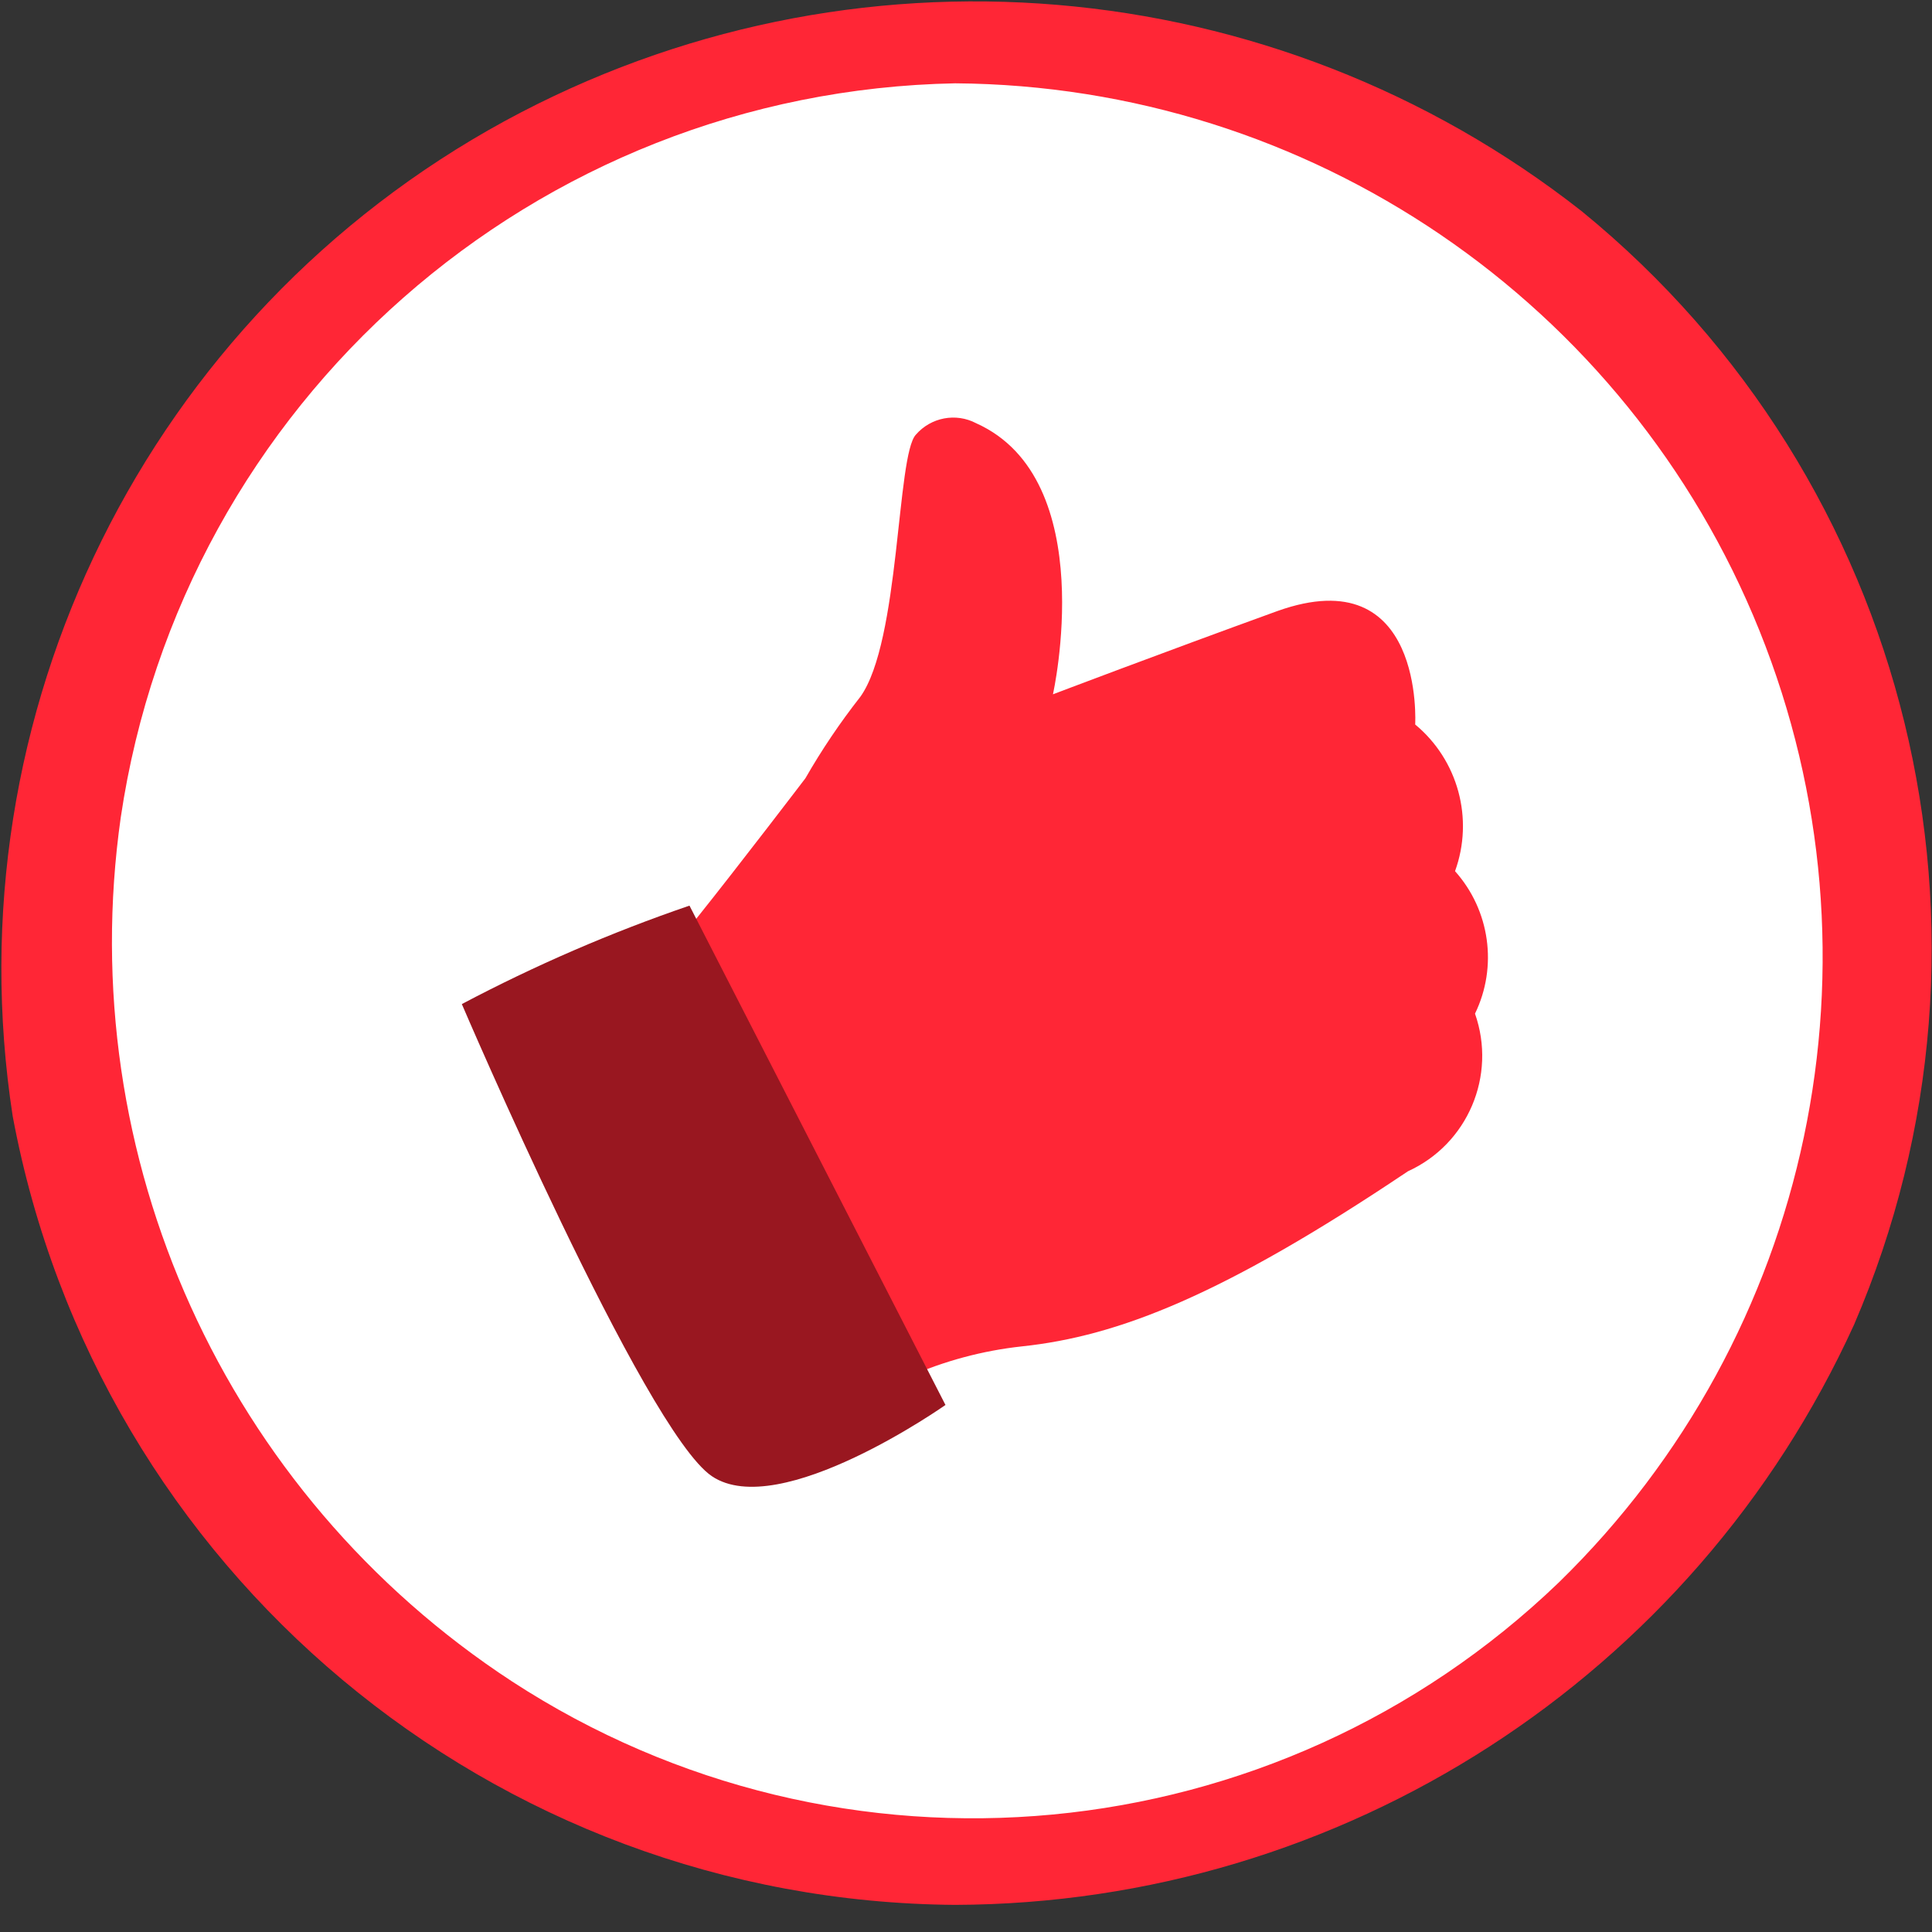
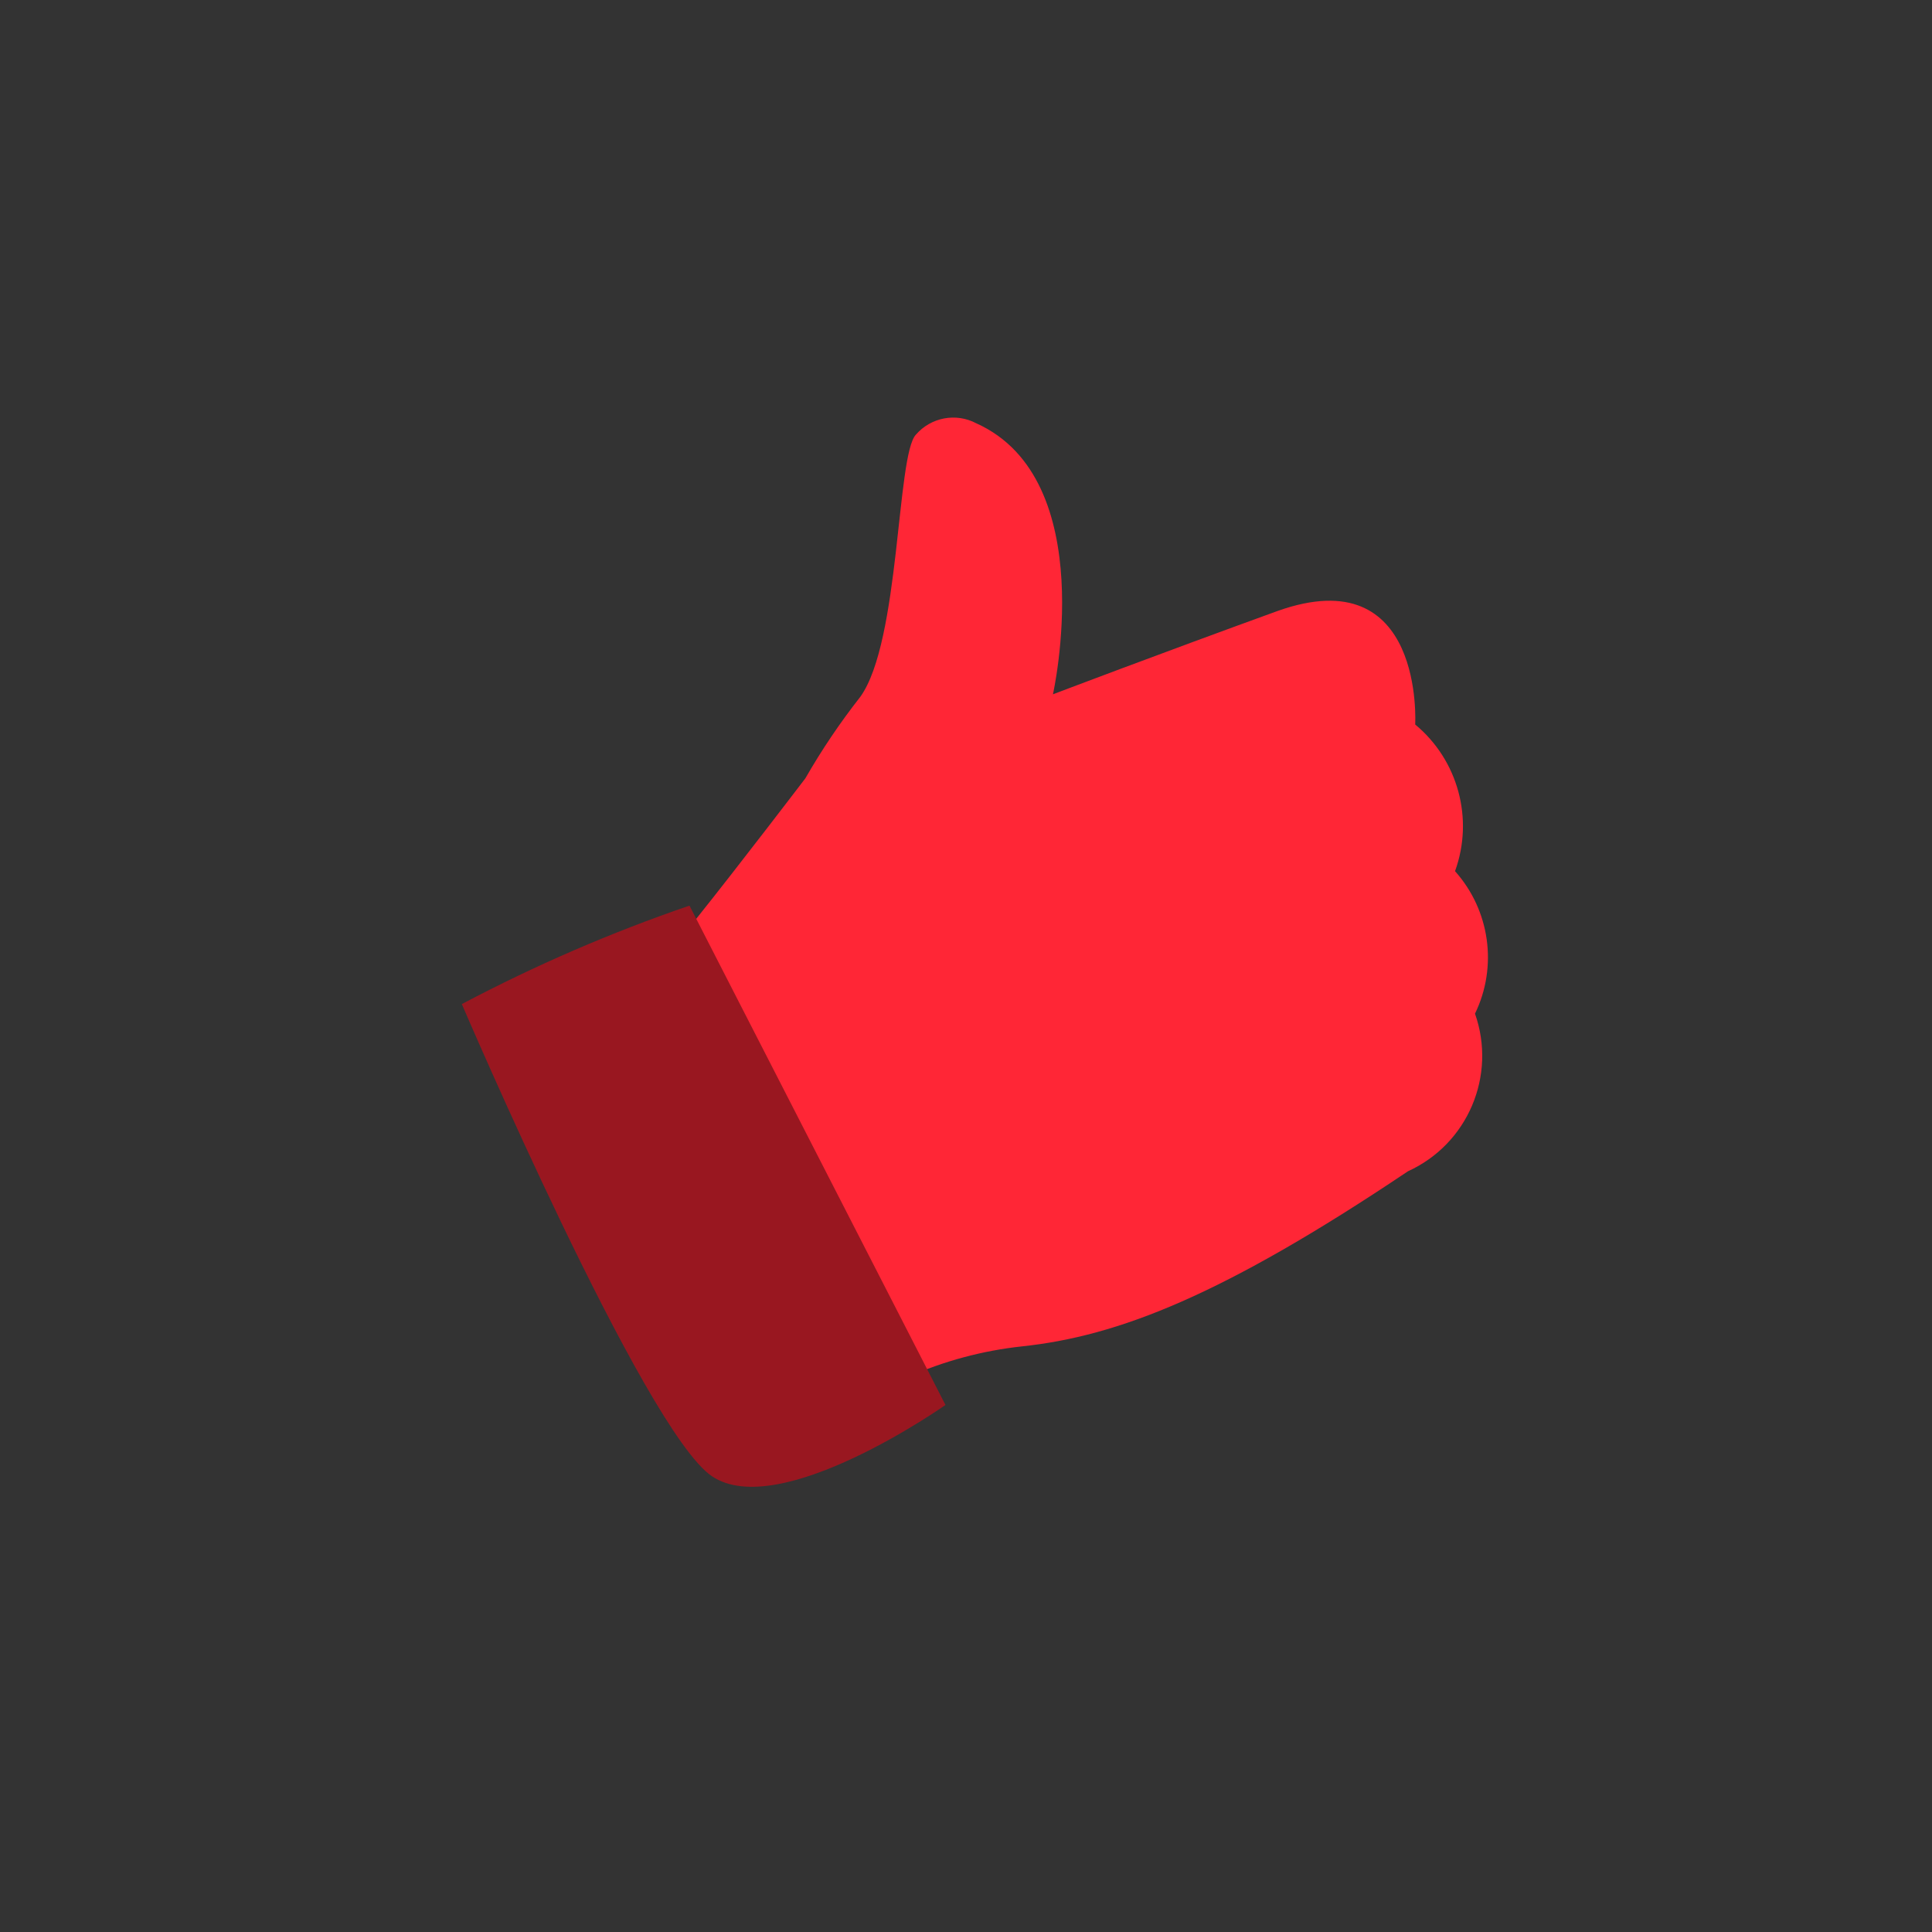
<svg xmlns="http://www.w3.org/2000/svg" width="24" height="24" viewBox="0 0 24 24">
  <rect x="0" y="0" width="24" height="24" fill="#333333" stroke="none" />
  <g fill="none">
-     <circle cx="12.008" cy="11.82" r="11.318" fill="#FFF" />
-     <path fill="#FF2636" d="M19.65,2.625 C15.817,-0.386 10.56,-0.828 6.277,1.5 C1.834,3.92 -0.614,8.867 0.158,13.867 C1.213,19.514 6.121,23.62 11.865,23.663 C16.676,23.647 21.037,20.833 23.032,16.455 C25.119,11.607 23.739,5.963 19.65,2.625 L19.65,2.625 Z M1.5,10.155 C2.265,4.992 6.647,1.136 11.865,1.035 C16.265,1.066 20.212,3.751 21.856,7.833 C23.499,11.915 22.516,16.585 19.365,19.657 C15.844,23.042 10.453,23.552 6.36,20.887 C2.795,18.556 0.901,14.372 1.5,10.155 L1.5,10.155 Z" />
    <path fill="#FF2636" d="M18.075,10.822 C18.509,11.308 18.607,12.007 18.323,12.592 C18.594,13.362 18.233,14.212 17.49,14.55 C15.188,16.095 13.89,16.598 12.697,16.725 C12.206,16.778 11.725,16.907 11.273,17.108 C11.273,17.108 10.665,18 10.027,17.25 C9.39,16.5 7.5,12 7.5,12 C7.91,11.865 8.297,11.668 8.648,11.415 C9.188,10.74 10.005,9.668 10.005,9.668 C10.208,9.314 10.436,8.976 10.688,8.655 C11.182,7.965 11.137,5.655 11.377,5.4 C11.564,5.184 11.875,5.125 12.127,5.258 C13.68,5.955 13.08,8.625 13.08,8.625 C13.08,8.625 14.4,8.123 15.87,7.59 C17.7,6.938 17.58,9 17.58,9 C18.113,9.442 18.311,10.171 18.075,10.822 Z" />
    <path fill="#991720" d="M5.737,12.473 C6.647,11.992 7.592,11.583 8.565,11.25 L11.745,17.453 C11.745,17.453 9.682,18.907 8.842,18.337 C8.002,17.767 5.737,12.473 5.737,12.473 Z" />
  </g>
</svg>